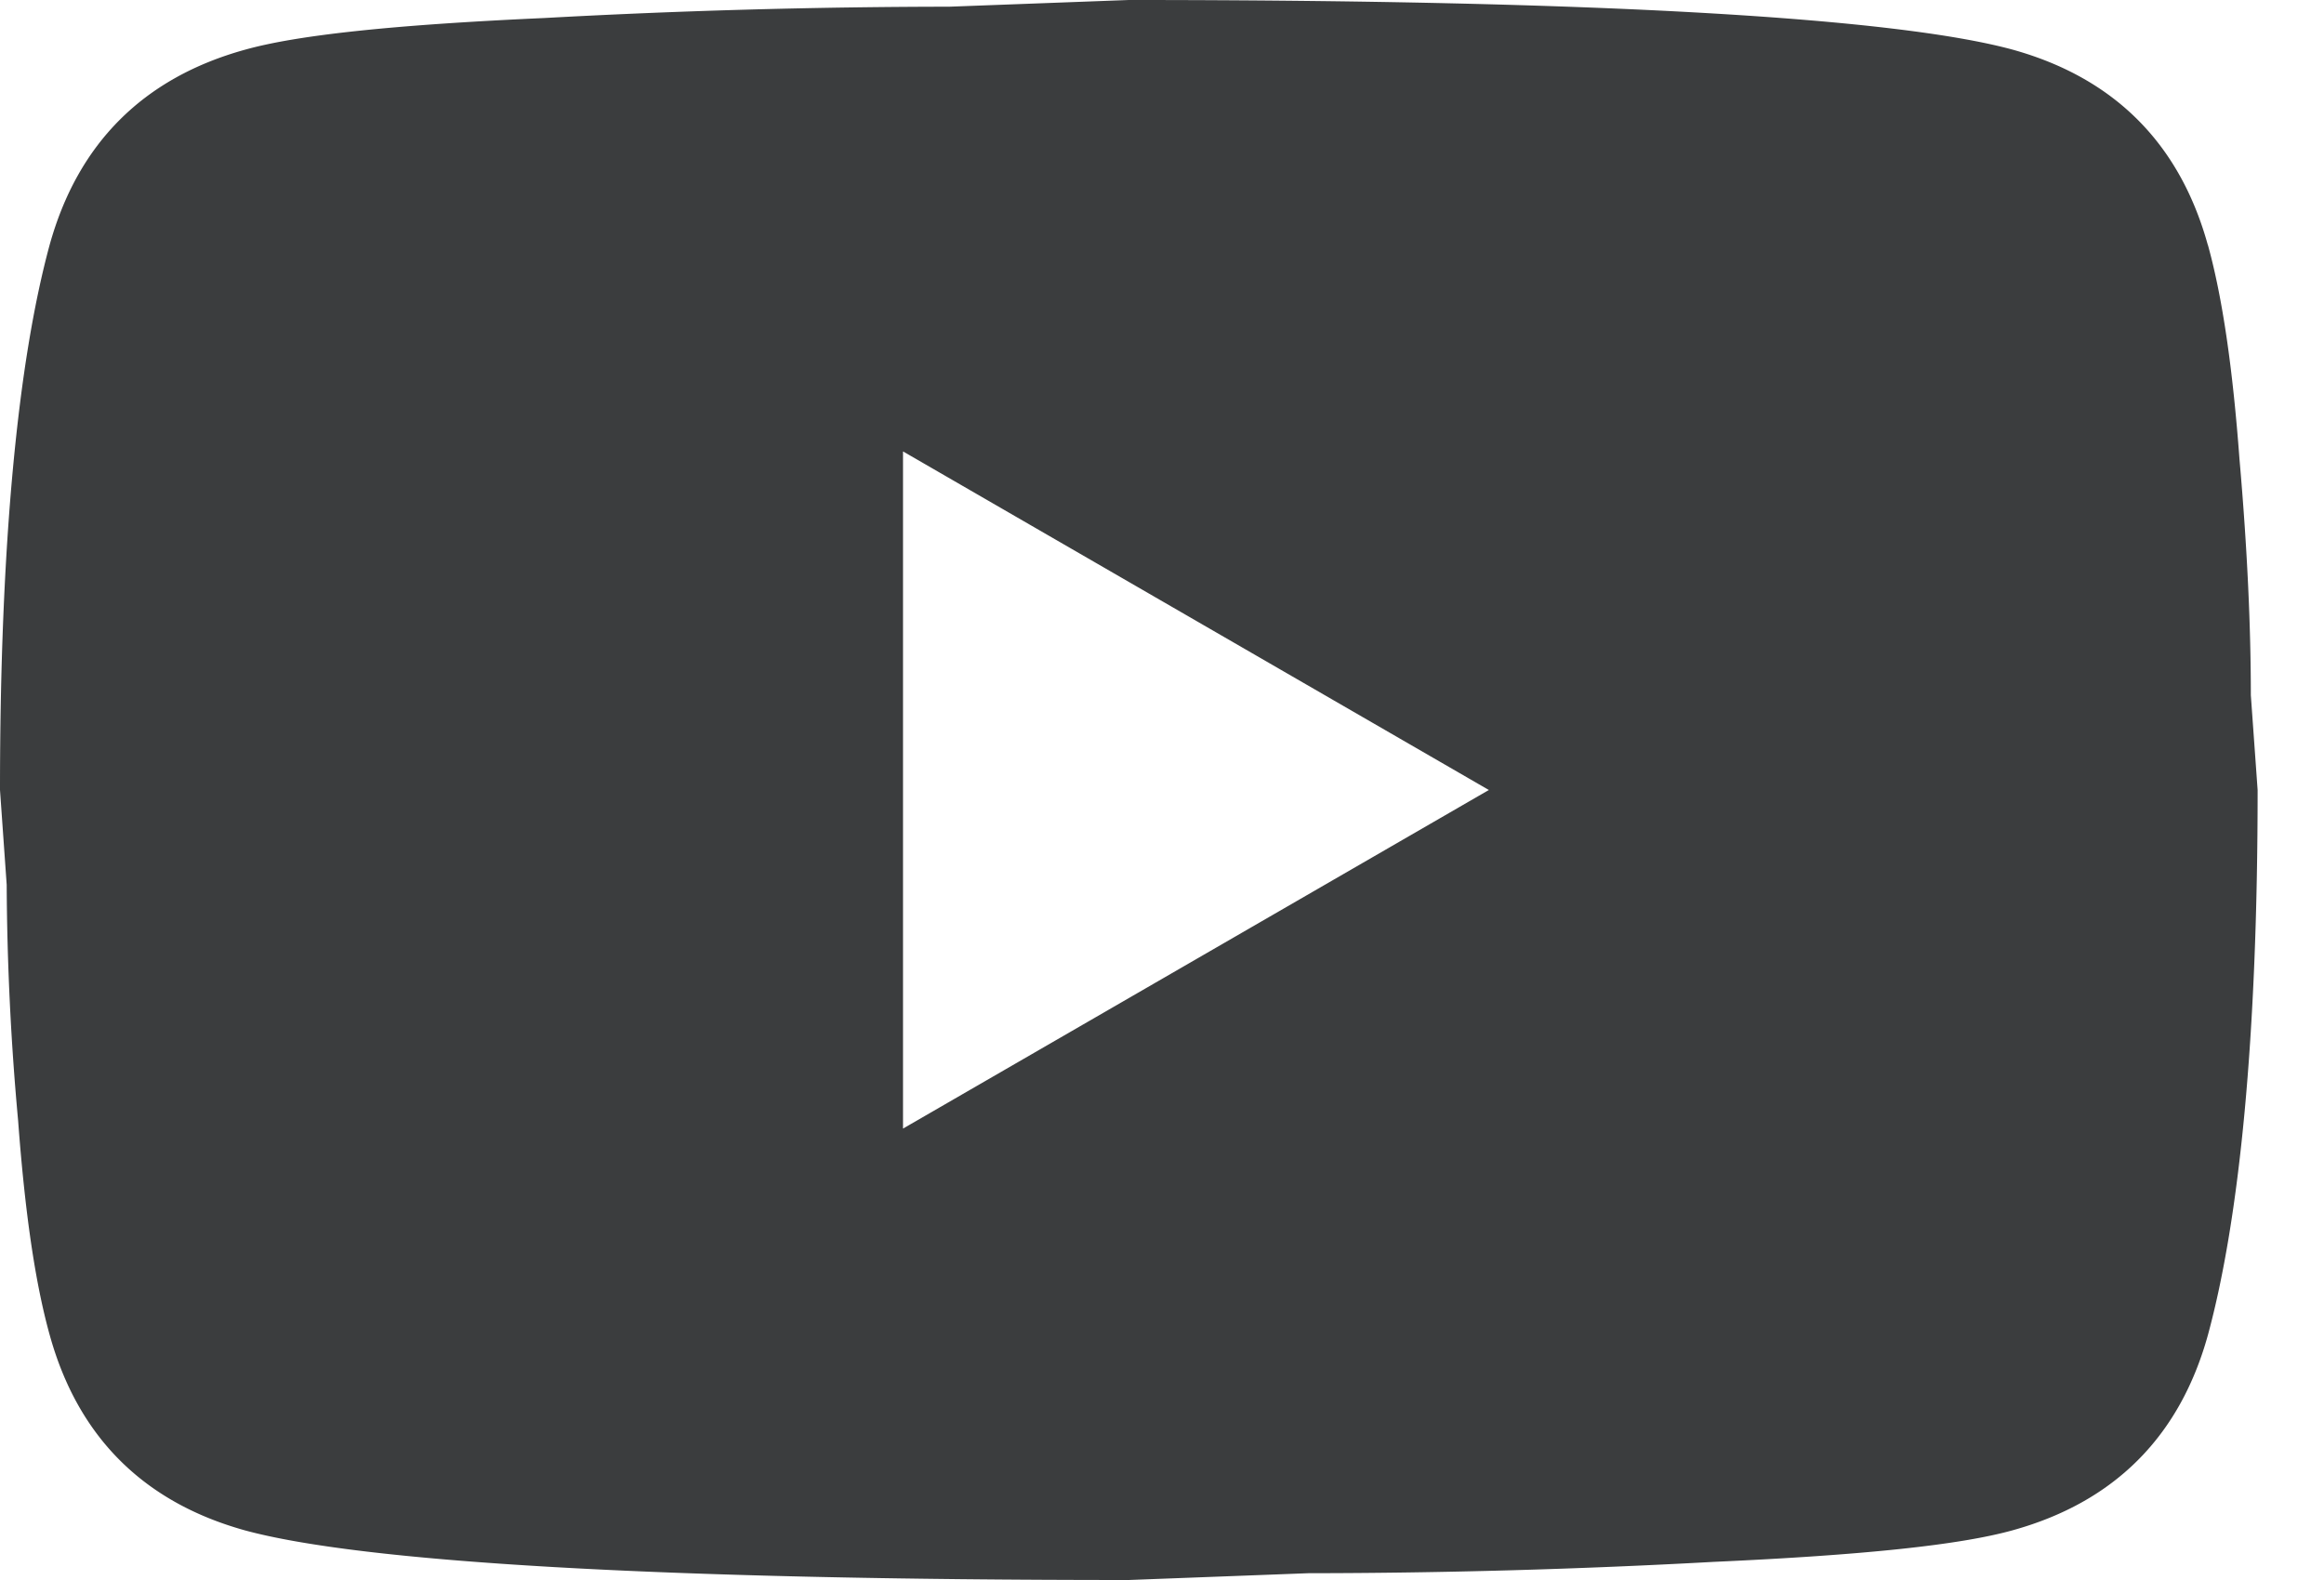
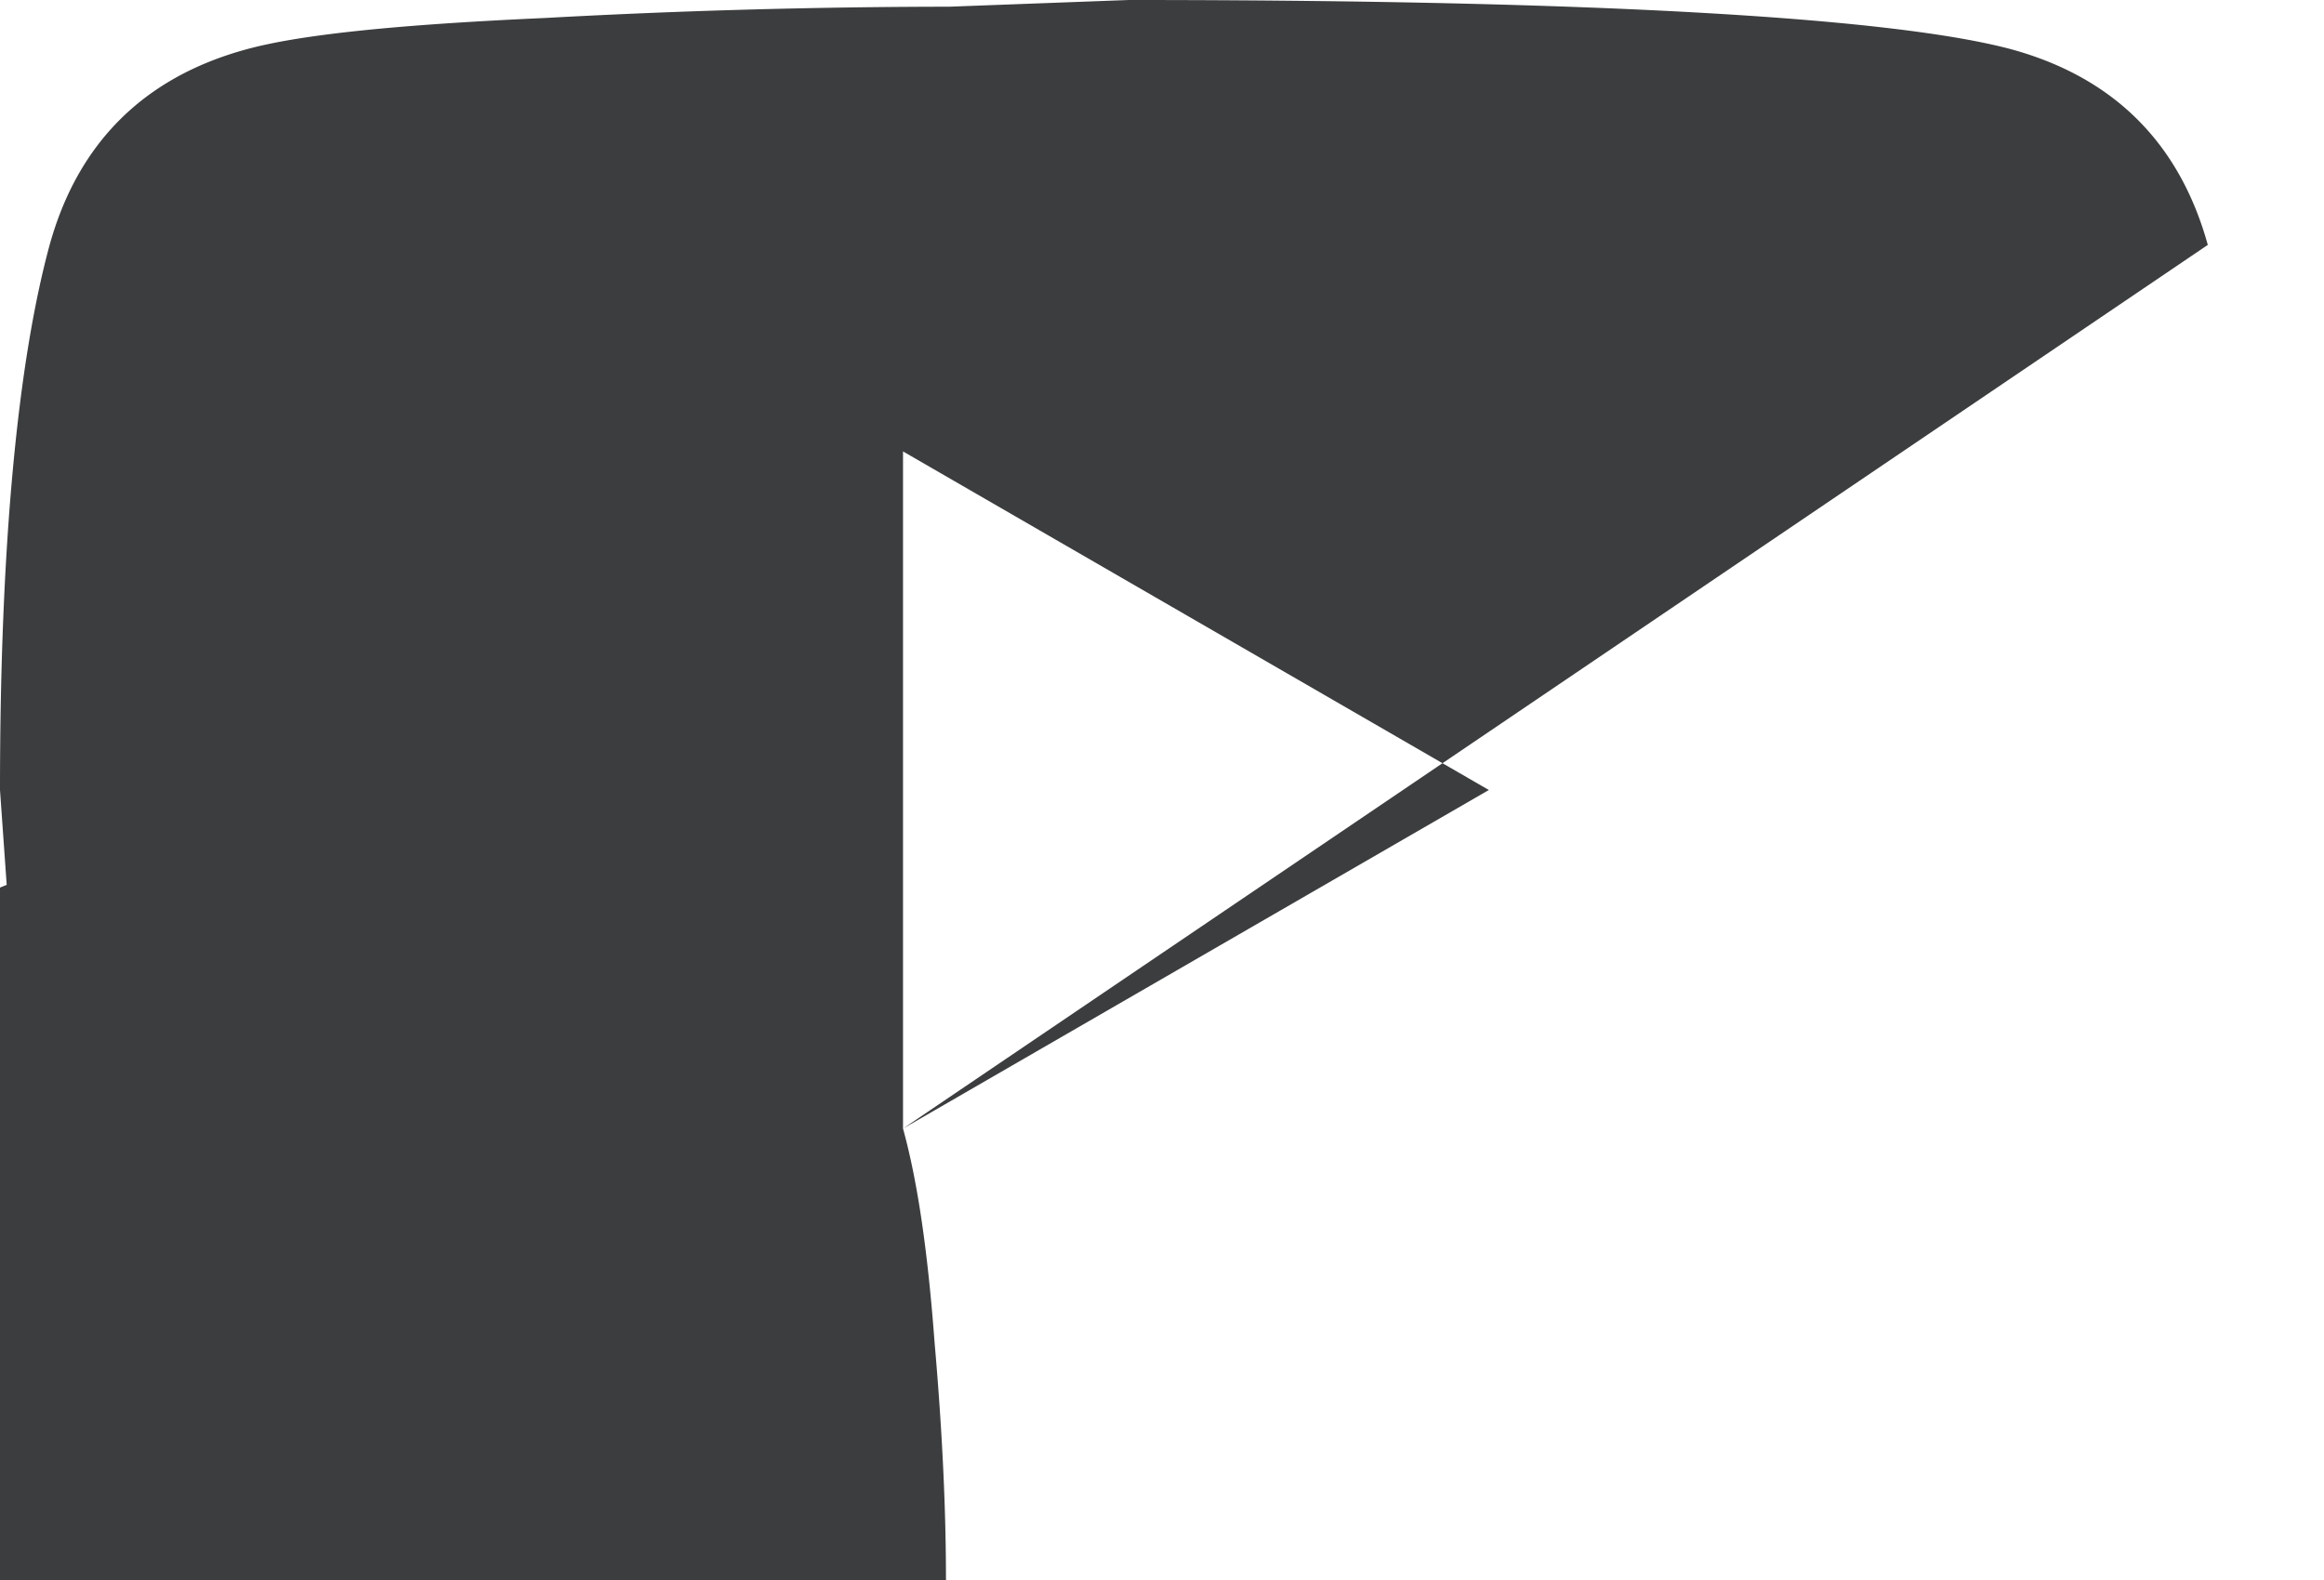
<svg xmlns="http://www.w3.org/2000/svg" width="25" height="17" fill="none">
-   <path d="M9.714 12.143L16.016 8.5 9.714 4.857v7.286zm14.037-9.508c.158.57.268 1.336.34 2.307.085.972.122 1.81.122 2.538l.073 1.02c0 2.66-.195 4.614-.535 5.865-.303 1.093-1.007 1.797-2.1 2.1-.571.159-1.615.268-3.218.34a80.932 80.932 0 01-4.36.122l-1.93.073c-5.088 0-8.257-.194-9.508-.534-1.093-.304-1.797-1.008-2.1-2.101-.159-.57-.268-1.336-.34-2.307A29.218 29.218 0 01.072 9.52L0 8.5c0-2.66.194-4.614.534-5.865C.838 1.542 1.542.838 2.635.535 3.205.375 4.25.266 5.853.194a80.931 80.931 0 014.36-.122L12.142 0C17.23 0 20.4.194 21.65.534c1.093.304 1.797 1.008 2.1 2.101z" fill="#3B3D3E" />
+   <path d="M9.714 12.143L16.016 8.5 9.714 4.857v7.286zc.158.57.268 1.336.34 2.307.085.972.122 1.81.122 2.538l.073 1.02c0 2.66-.195 4.614-.535 5.865-.303 1.093-1.007 1.797-2.1 2.1-.571.159-1.615.268-3.218.34a80.932 80.932 0 01-4.36.122l-1.93.073c-5.088 0-8.257-.194-9.508-.534-1.093-.304-1.797-1.008-2.1-2.101-.159-.57-.268-1.336-.34-2.307A29.218 29.218 0 01.072 9.52L0 8.5c0-2.66.194-4.614.534-5.865C.838 1.542 1.542.838 2.635.535 3.205.375 4.25.266 5.853.194a80.931 80.931 0 014.36-.122L12.142 0C17.23 0 20.4.194 21.65.534c1.093.304 1.797 1.008 2.1 2.101z" fill="#3B3D3E" />
</svg>